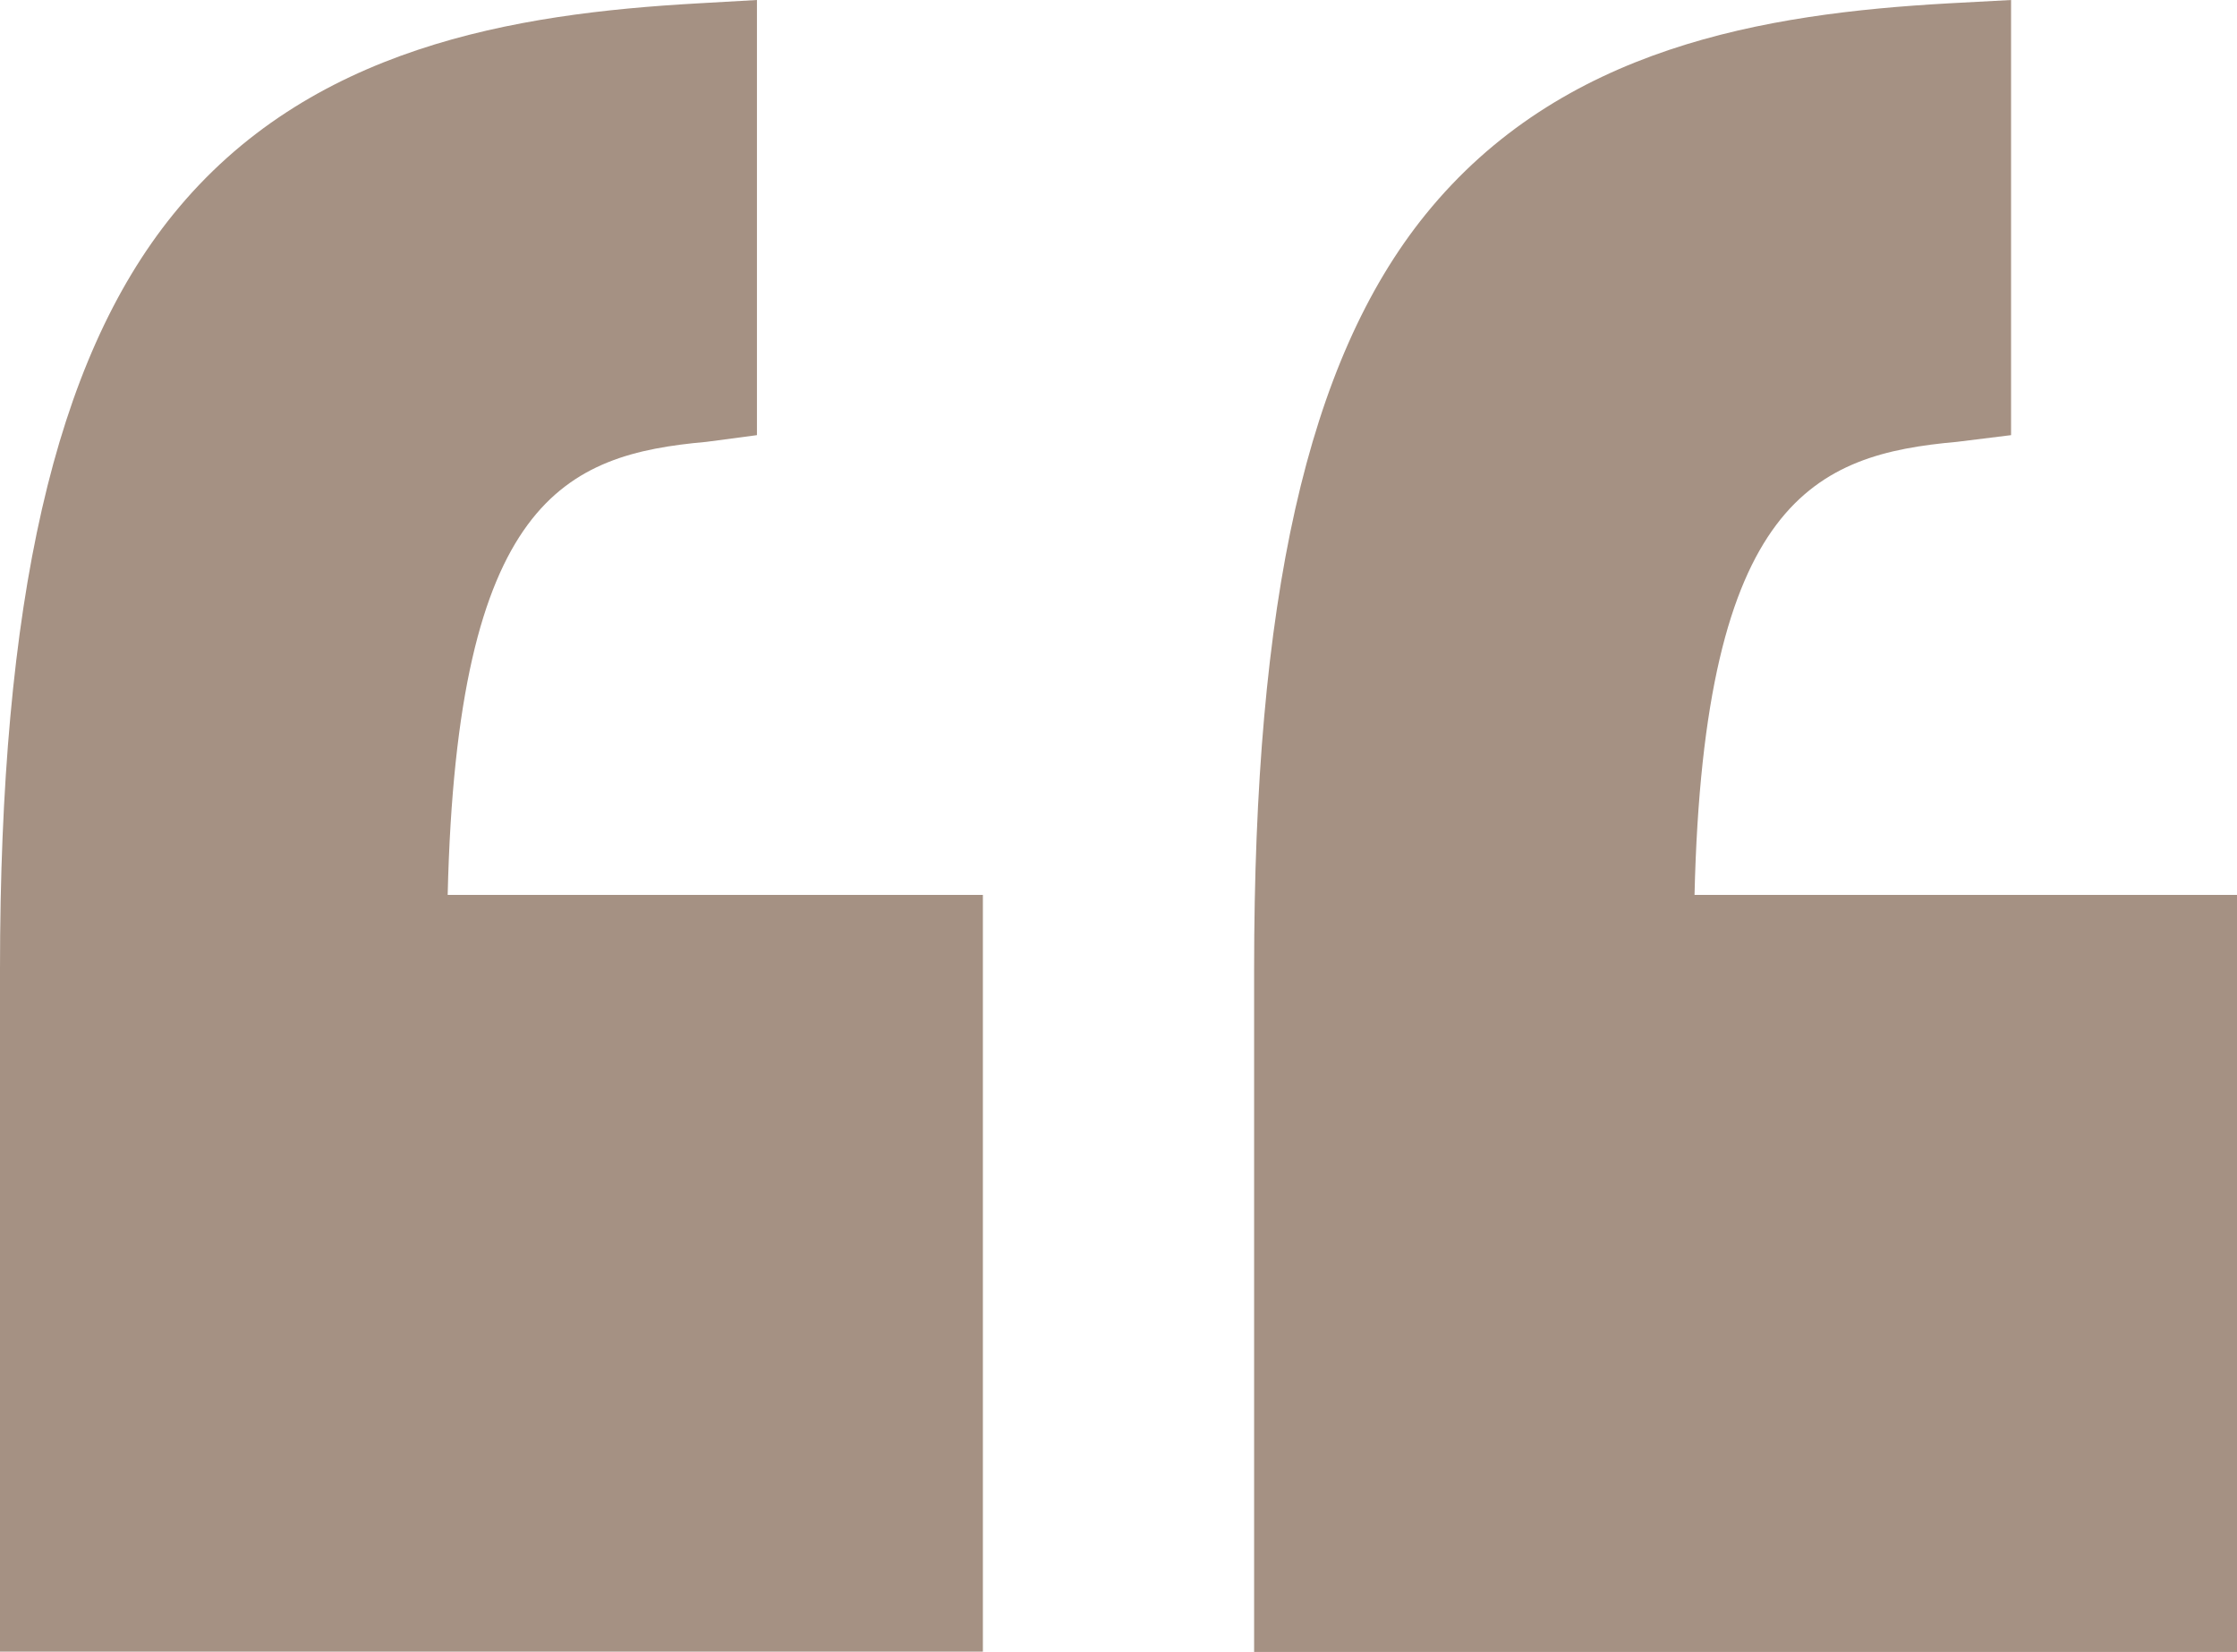
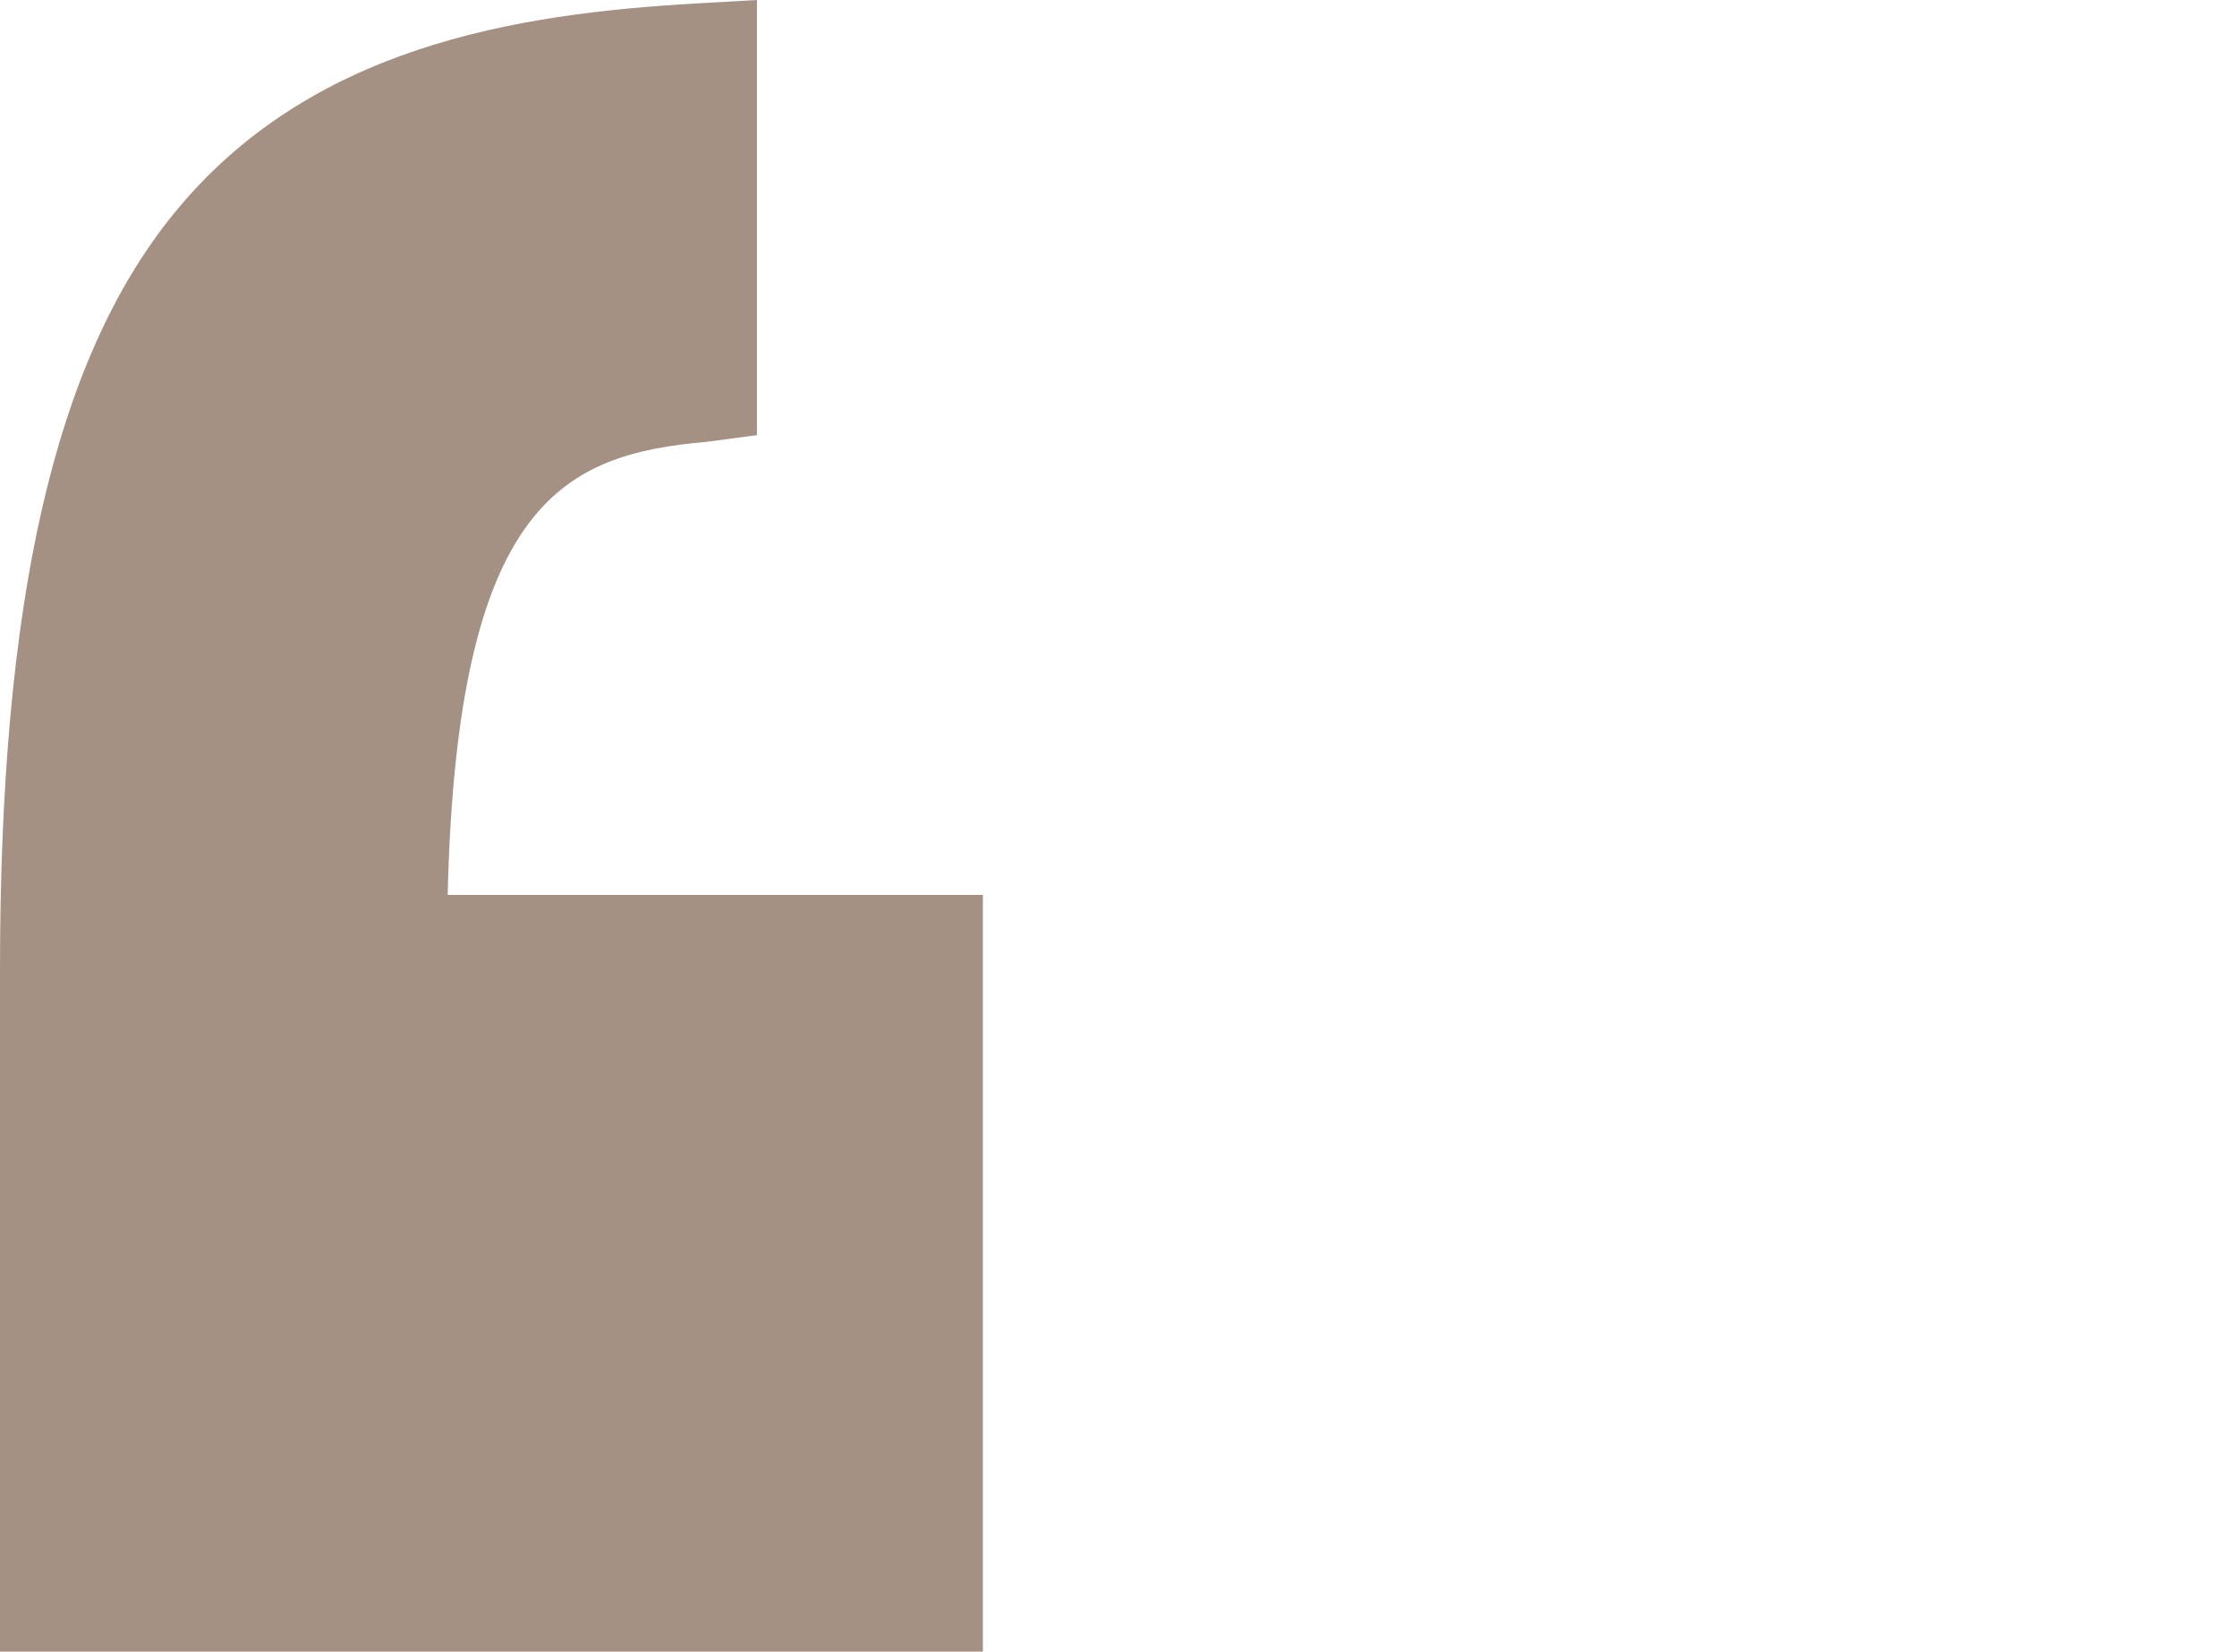
<svg xmlns="http://www.w3.org/2000/svg" version="1.1" id="Capa_1" x="0px" y="0px" viewBox="0 0 800 590.7" style="enable-background:new 0 0 800 590.7;" xml:space="preserve">
  <style type="text/css">
	.st0{fill:#A59183;}
</style>
  <g>
-     <path class="st0" d="M800,320H606c3.3-141.4,43.4-157.5,93.8-162l19.4-2.4V0l-22.4,1.2c-65.8,3.7-138.5,15.6-187,75.5   c-42.5,52.5-61.3,138.3-61.3,270v244H800V320z" />
    <path class="st0" d="M351.5,590.7V320H160.1c3.3-141.4,42.1-157.5,92.5-162l18.1-2.4V0l-21.1,1.2C183.8,4.9,110.4,16.8,61.9,76.7   C19.4,129.2,0,215,0,346.6v244H351.5z" />
  </g>
</svg>